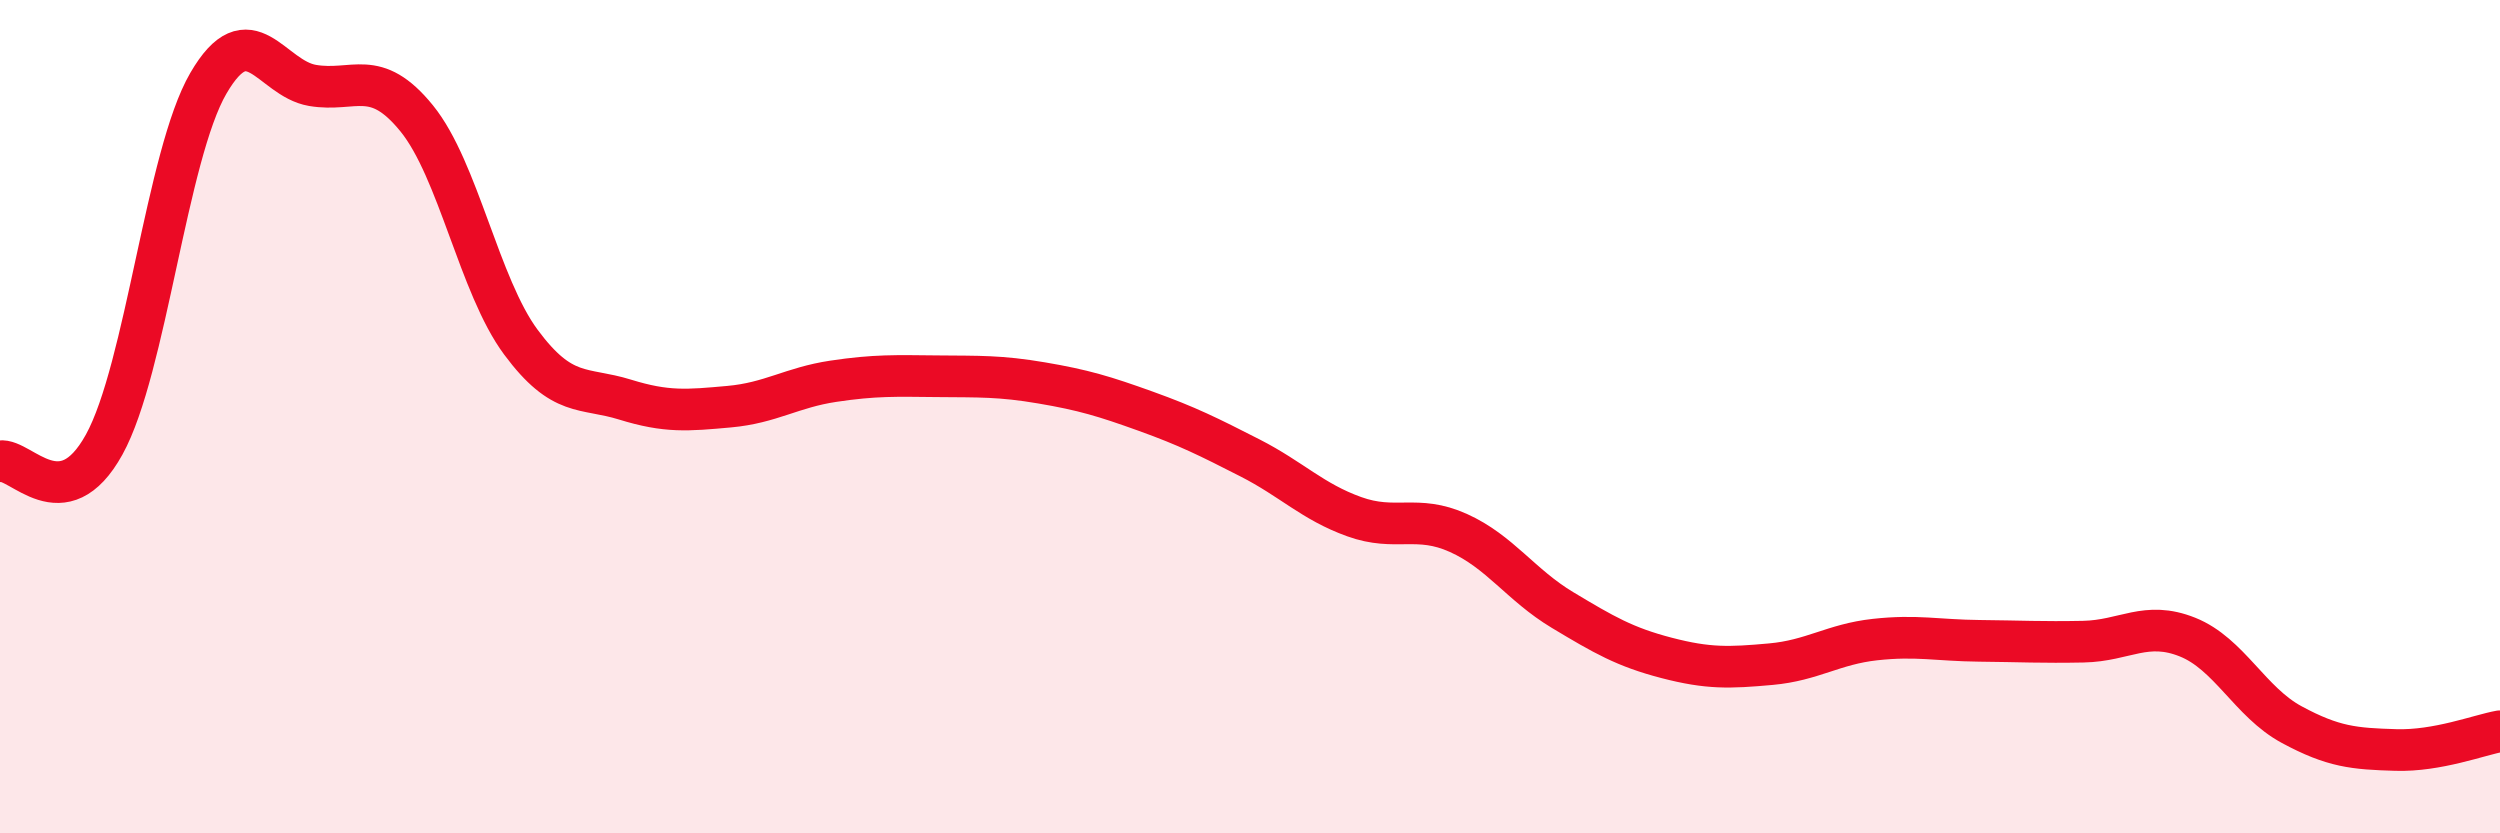
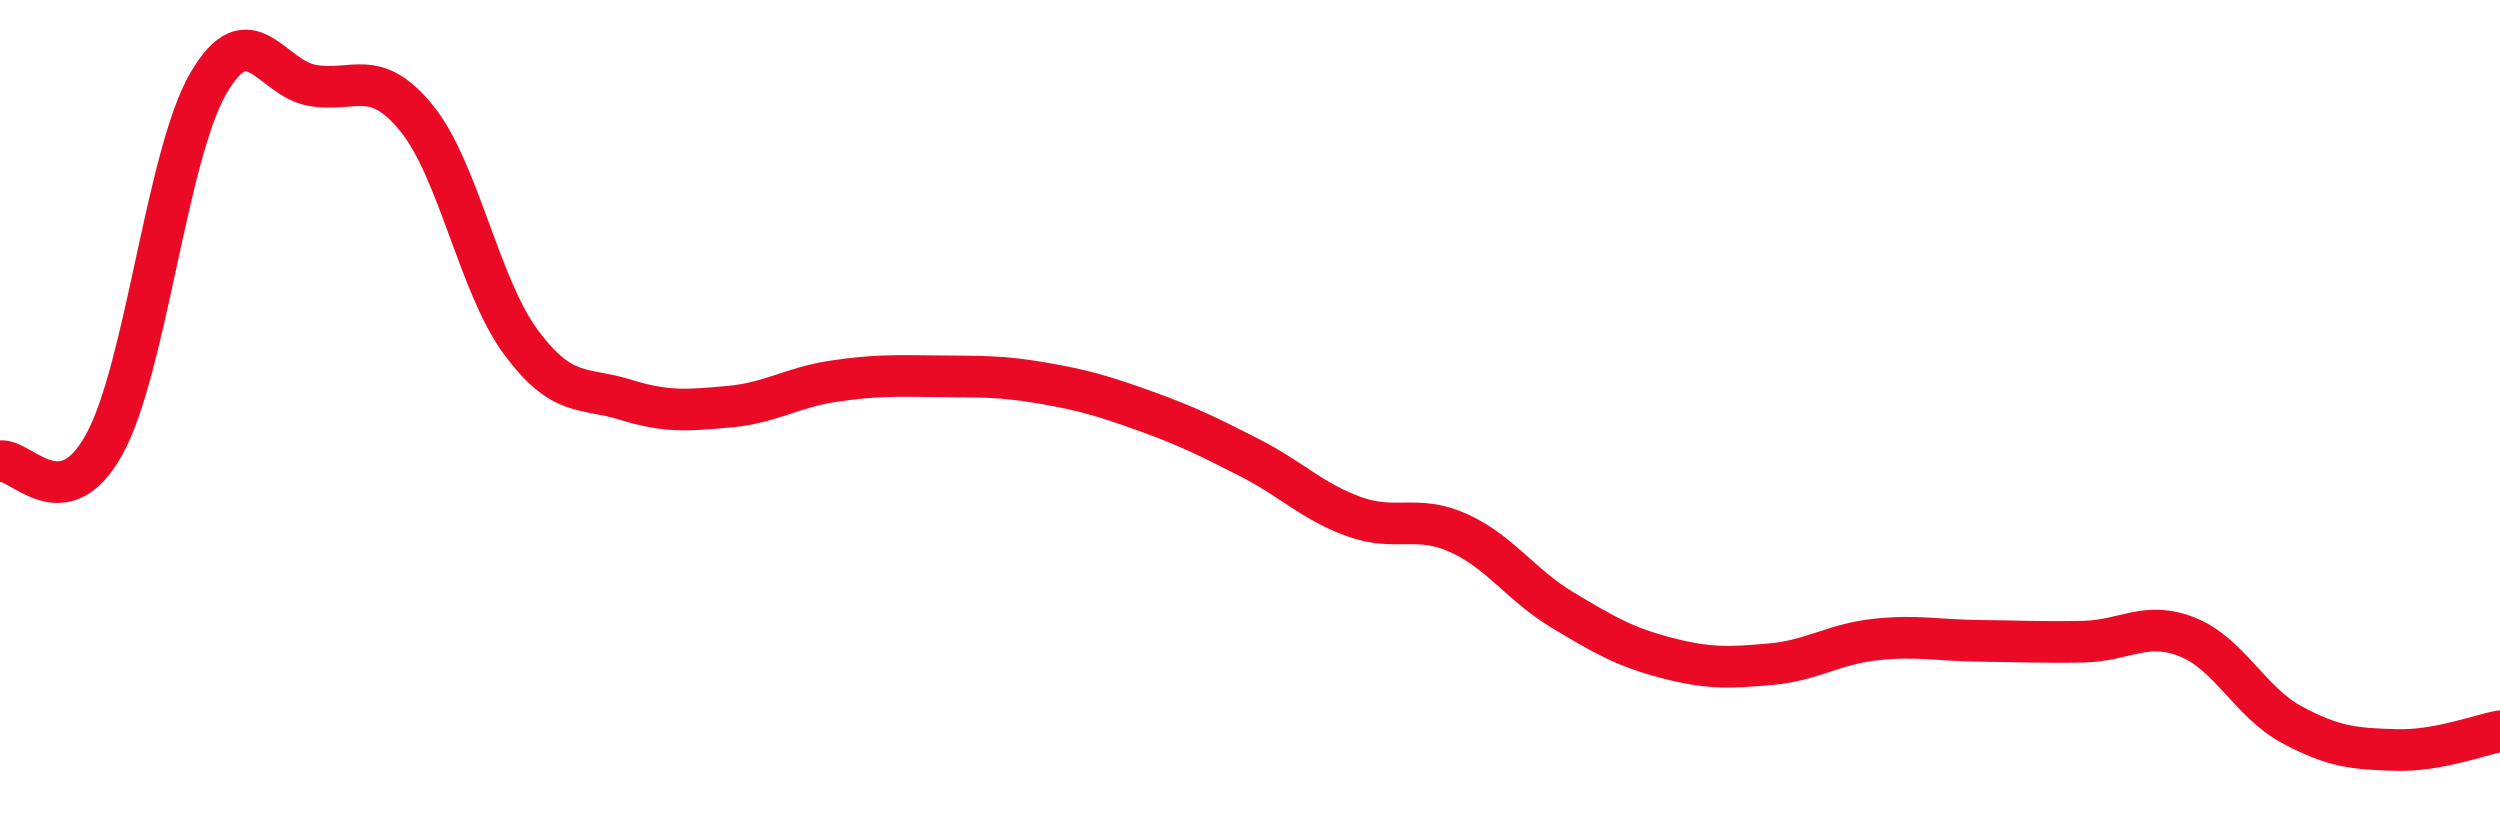
<svg xmlns="http://www.w3.org/2000/svg" width="60" height="20" viewBox="0 0 60 20">
-   <path d="M 0,11.07 C 0.5,10.99 1.5,12.48 2.5,10.67 C 3.5,8.86 4,3.72 5,2 C 6,0.28 6.5,1.88 7.5,2.05 C 8.5,2.22 9,1.61 10,2.84 C 11,4.07 11.5,6.86 12.5,8.21 C 13.5,9.56 14,9.28 15,9.59 C 16,9.9 16.5,9.85 17.5,9.76 C 18.5,9.67 19,9.3 20,9.15 C 21,9 21.5,9.02 22.5,9.03 C 23.5,9.04 24,9.02 25,9.19 C 26,9.36 26.5,9.51 27.5,9.87 C 28.5,10.23 29,10.48 30,10.99 C 31,11.5 31.5,12.04 32.5,12.4 C 33.5,12.76 34,12.34 35,12.79 C 36,13.24 36.5,14.04 37.5,14.64 C 38.5,15.24 39,15.53 40,15.79 C 41,16.05 41.5,16.03 42.5,15.94 C 43.5,15.85 44,15.46 45,15.35 C 46,15.24 46.5,15.37 47.5,15.38 C 48.5,15.39 49,15.42 50,15.4 C 51,15.38 51.5,14.89 52.5,15.29 C 53.5,15.69 54,16.85 55,17.39 C 56,17.93 56.5,17.97 57.5,18 C 58.5,18.03 59.5,17.64 60,17.55L60 20L0 20Z" fill="#EB0A25" opacity="0.1" stroke-linecap="round" stroke-linejoin="round" />
  <path d="M 0,11.07 C 0.5,10.99 1.5,12.48 2.5,10.67 C 3.5,8.86 4,3.72 5,2 C 6,0.28 6.5,1.88 7.5,2.05 C 8.5,2.22 9,1.61 10,2.84 C 11,4.07 11.5,6.86 12.5,8.21 C 13.5,9.56 14,9.28 15,9.59 C 16,9.9 16.5,9.85 17.5,9.76 C 18.5,9.67 19,9.3 20,9.15 C 21,9 21.5,9.02 22.5,9.03 C 23.5,9.04 24,9.02 25,9.19 C 26,9.36 26.5,9.51 27.5,9.87 C 28.5,10.23 29,10.48 30,10.99 C 31,11.5 31.5,12.04 32.5,12.4 C 33.5,12.76 34,12.34 35,12.79 C 36,13.24 36.5,14.04 37.5,14.64 C 38.5,15.24 39,15.53 40,15.79 C 41,16.05 41.5,16.03 42.5,15.94 C 43.5,15.85 44,15.46 45,15.35 C 46,15.24 46.5,15.37 47.5,15.38 C 48.5,15.39 49,15.42 50,15.4 C 51,15.38 51.5,14.89 52.5,15.29 C 53.5,15.69 54,16.85 55,17.39 C 56,17.93 56.5,17.97 57.5,18 C 58.5,18.03 59.5,17.64 60,17.55" stroke="#EB0A25" stroke-width="1" fill="none" stroke-linecap="round" stroke-linejoin="round" />
</svg>